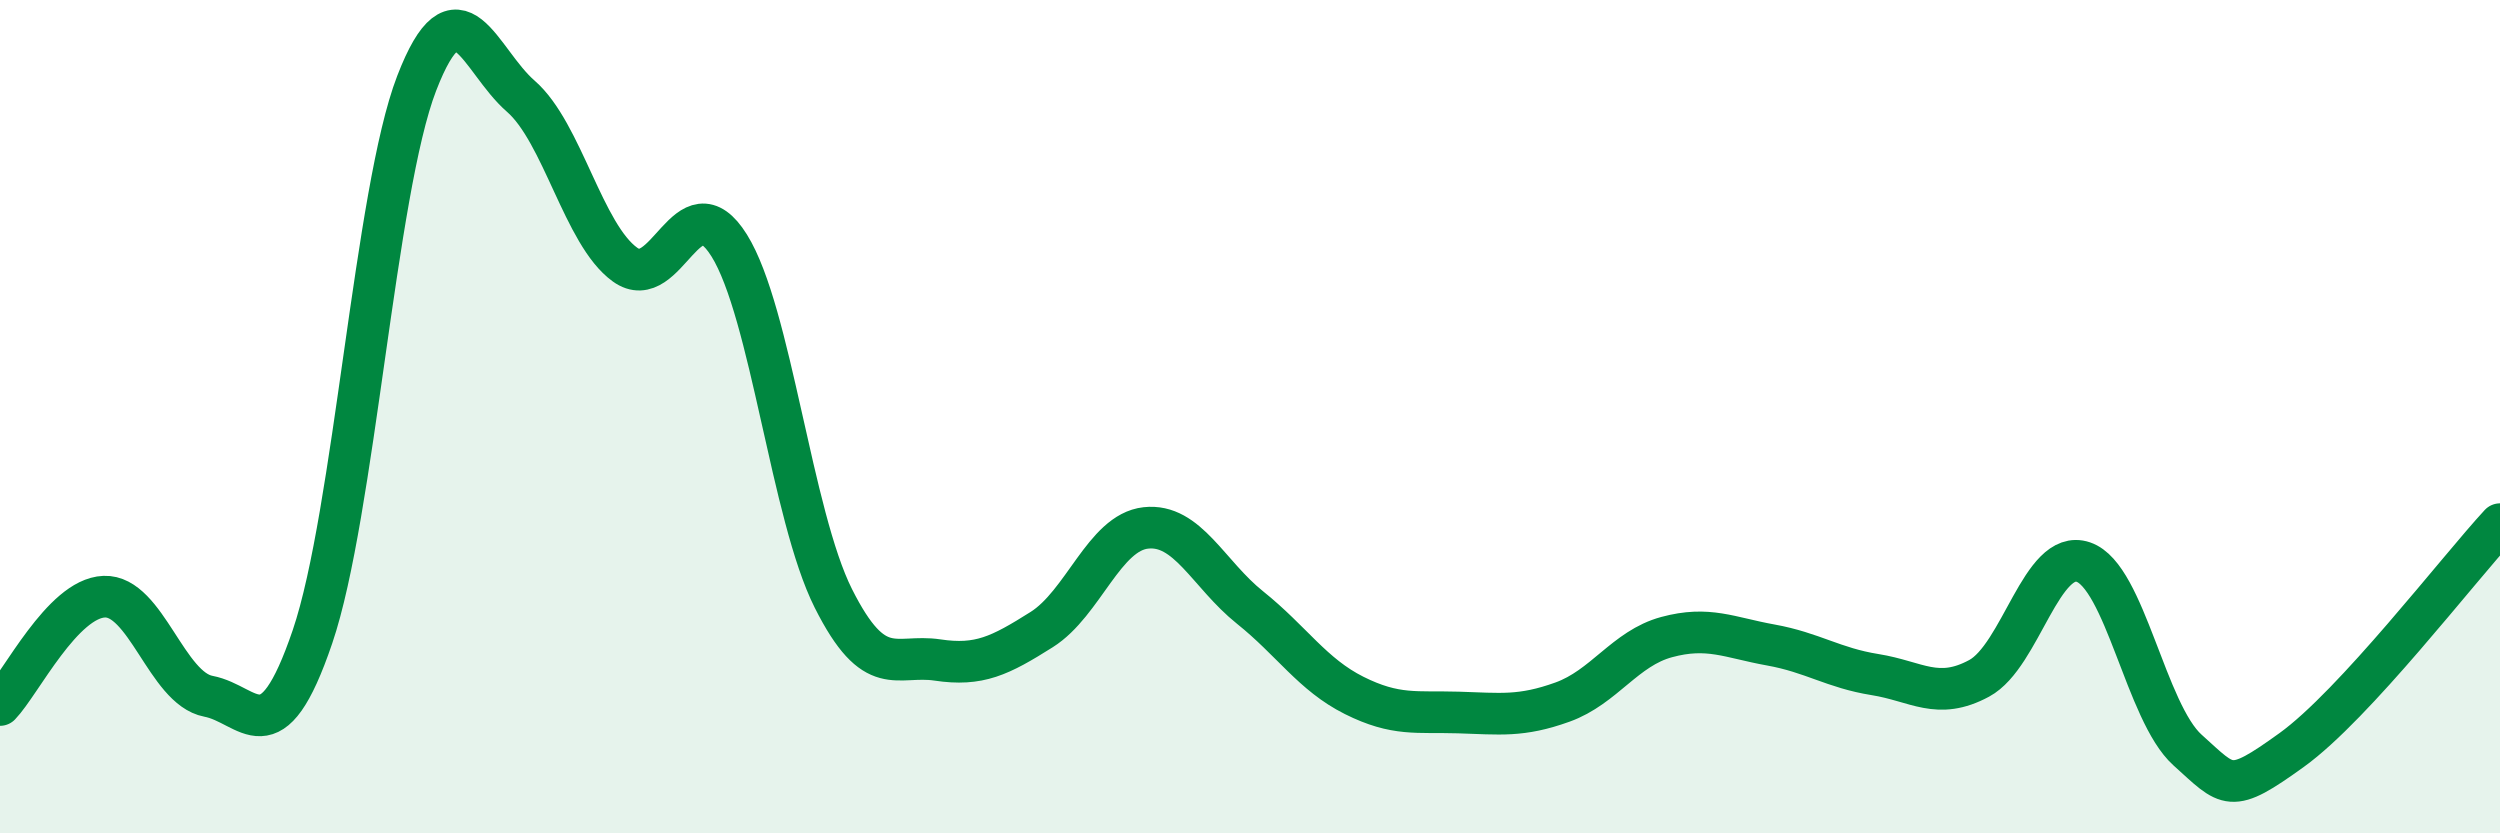
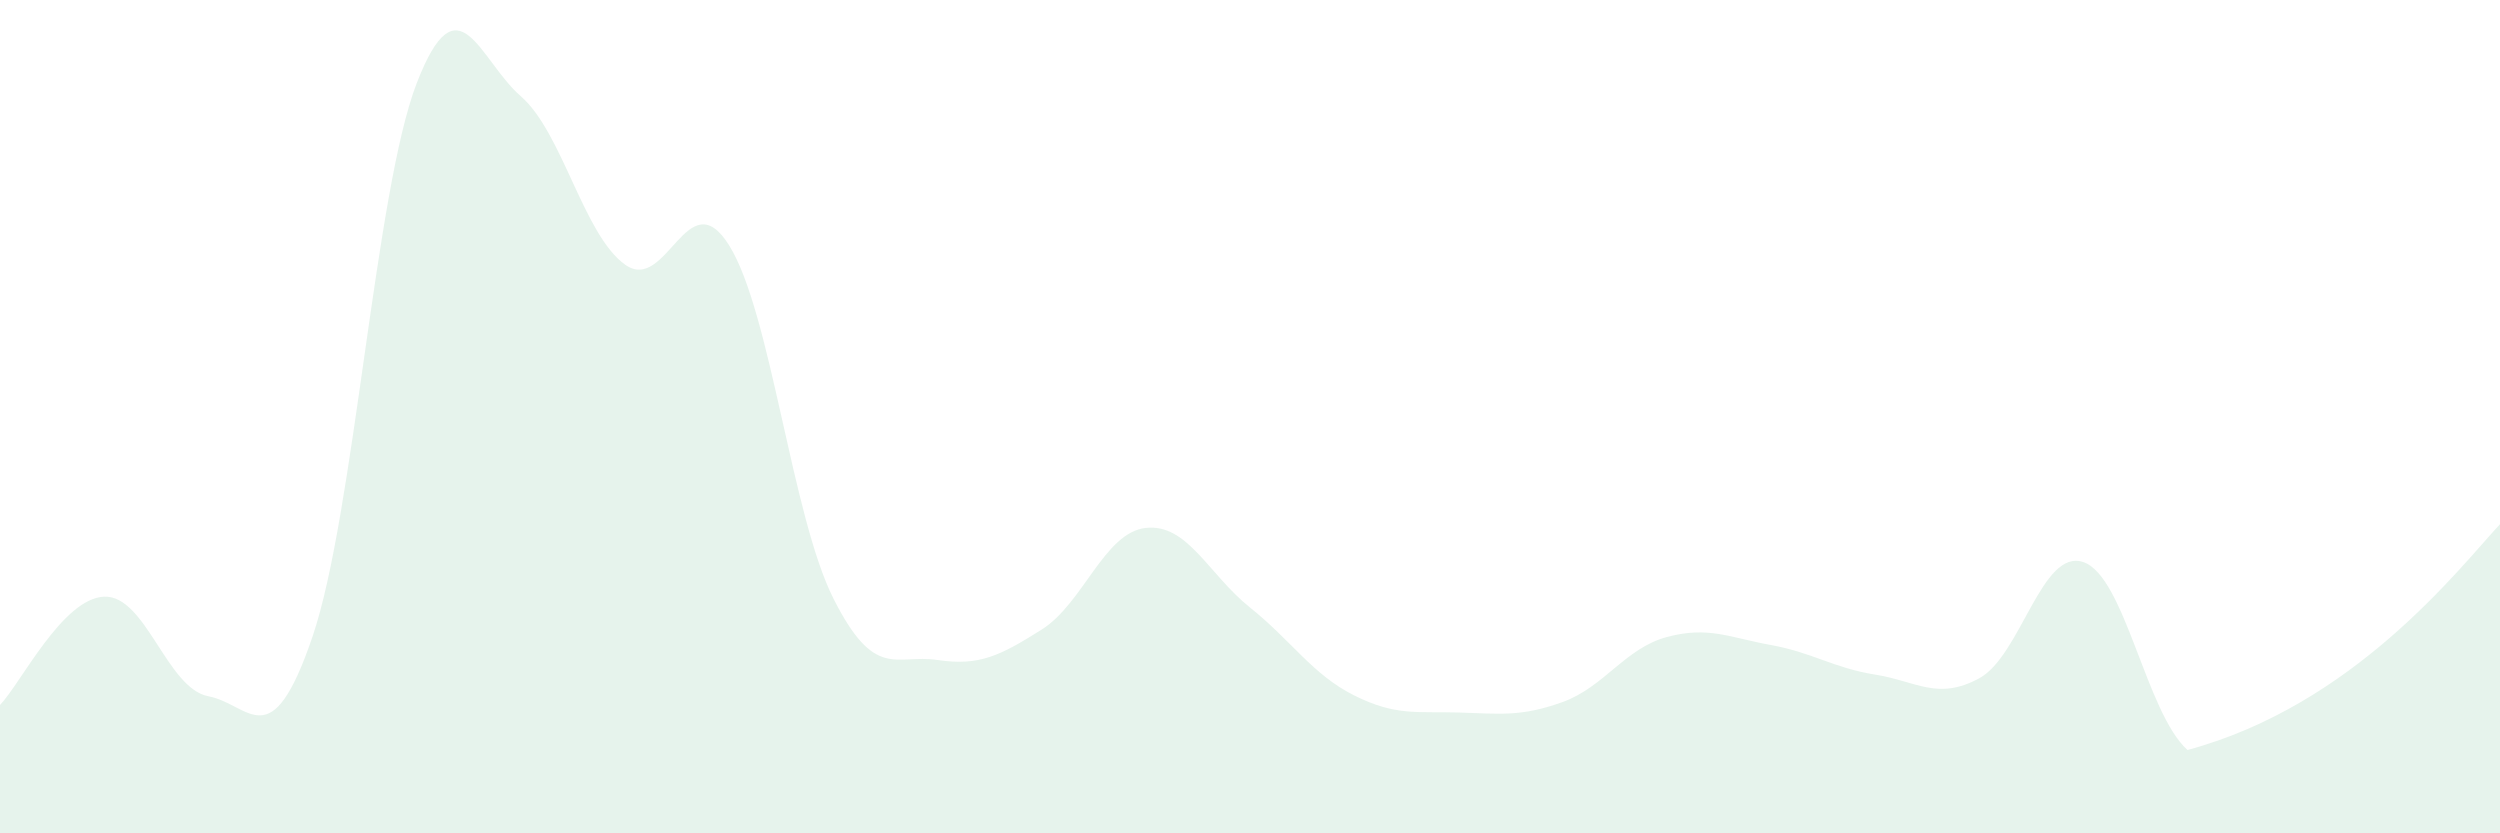
<svg xmlns="http://www.w3.org/2000/svg" width="60" height="20" viewBox="0 0 60 20">
-   <path d="M 0,16.92 C 0.5,16.4 1.5,14.36 2.5,14.32 C 3.5,14.28 4,16.52 5,16.71 C 6,16.9 6.5,18.22 7.5,15.28 C 8.5,12.34 9,4.59 10,2 C 11,-0.59 11.5,1.44 12.5,2.31 C 13.5,3.18 14,5.63 15,6.35 C 16,7.07 16.5,4.29 17.5,5.89 C 18.5,7.49 19,12.37 20,14.36 C 21,16.35 21.5,15.69 22.5,15.84 C 23.5,15.99 24,15.74 25,15.11 C 26,14.48 26.5,12.78 27.5,12.67 C 28.5,12.56 29,13.78 30,14.58 C 31,15.38 31.5,16.19 32.5,16.69 C 33.5,17.19 34,17.07 35,17.1 C 36,17.13 36.5,17.21 37.5,16.85 C 38.5,16.49 39,15.56 40,15.29 C 41,15.02 41.5,15.3 42.5,15.48 C 43.5,15.66 44,16.03 45,16.19 C 46,16.35 46.5,16.82 47.5,16.28 C 48.5,15.74 49,13.15 50,13.49 C 51,13.83 51.5,17.1 52.5,18 C 53.5,18.9 53.5,19.08 55,18 C 56.5,16.92 59,13.66 60,12.58L60 20L0 20Z" fill="#008740" opacity="0.1" stroke-linecap="round" stroke-linejoin="round" />
-   <path d="M 0,16.92 C 0.5,16.4 1.5,14.36 2.5,14.32 C 3.5,14.28 4,16.52 5,16.71 C 6,16.9 6.5,18.22 7.5,15.28 C 8.5,12.34 9,4.59 10,2 C 11,-0.59 11.5,1.44 12.5,2.31 C 13.5,3.18 14,5.63 15,6.35 C 16,7.07 16.5,4.29 17.5,5.89 C 18.5,7.49 19,12.37 20,14.36 C 21,16.35 21.5,15.69 22.5,15.84 C 23.5,15.99 24,15.74 25,15.11 C 26,14.48 26.5,12.78 27.5,12.67 C 28.5,12.56 29,13.78 30,14.58 C 31,15.38 31.5,16.19 32.5,16.69 C 33.5,17.19 34,17.07 35,17.1 C 36,17.13 36.5,17.21 37.5,16.85 C 38.5,16.49 39,15.56 40,15.29 C 41,15.02 41.5,15.3 42.5,15.48 C 43.5,15.66 44,16.03 45,16.19 C 46,16.35 46.5,16.82 47.5,16.28 C 48.5,15.74 49,13.15 50,13.49 C 51,13.83 51.5,17.1 52.5,18 C 53.5,18.9 53.5,19.08 55,18 C 56.5,16.92 59,13.66 60,12.58" stroke="#008740" stroke-width="1" fill="none" stroke-linecap="round" stroke-linejoin="round" />
+   <path d="M 0,16.92 C 0.5,16.4 1.5,14.36 2.5,14.32 C 3.5,14.28 4,16.52 5,16.71 C 6,16.9 6.5,18.22 7.5,15.28 C 8.5,12.34 9,4.59 10,2 C 11,-0.59 11.5,1.44 12.5,2.31 C 13.5,3.18 14,5.63 15,6.35 C 16,7.07 16.5,4.29 17.5,5.89 C 18.5,7.49 19,12.37 20,14.36 C 21,16.35 21.5,15.69 22.5,15.84 C 23.5,15.99 24,15.74 25,15.11 C 26,14.48 26.5,12.78 27.5,12.67 C 28.5,12.56 29,13.78 30,14.58 C 31,15.38 31.5,16.19 32.5,16.69 C 33.5,17.19 34,17.07 35,17.1 C 36,17.13 36.5,17.21 37.5,16.85 C 38.5,16.49 39,15.56 40,15.29 C 41,15.02 41.5,15.3 42.5,15.48 C 43.5,15.66 44,16.03 45,16.19 C 46,16.35 46.5,16.82 47.5,16.28 C 48.5,15.74 49,13.15 50,13.49 C 51,13.83 51.5,17.1 52.5,18 C 56.5,16.92 59,13.66 60,12.58L60 20L0 20Z" fill="#008740" opacity="0.1" stroke-linecap="round" stroke-linejoin="round" />
</svg>